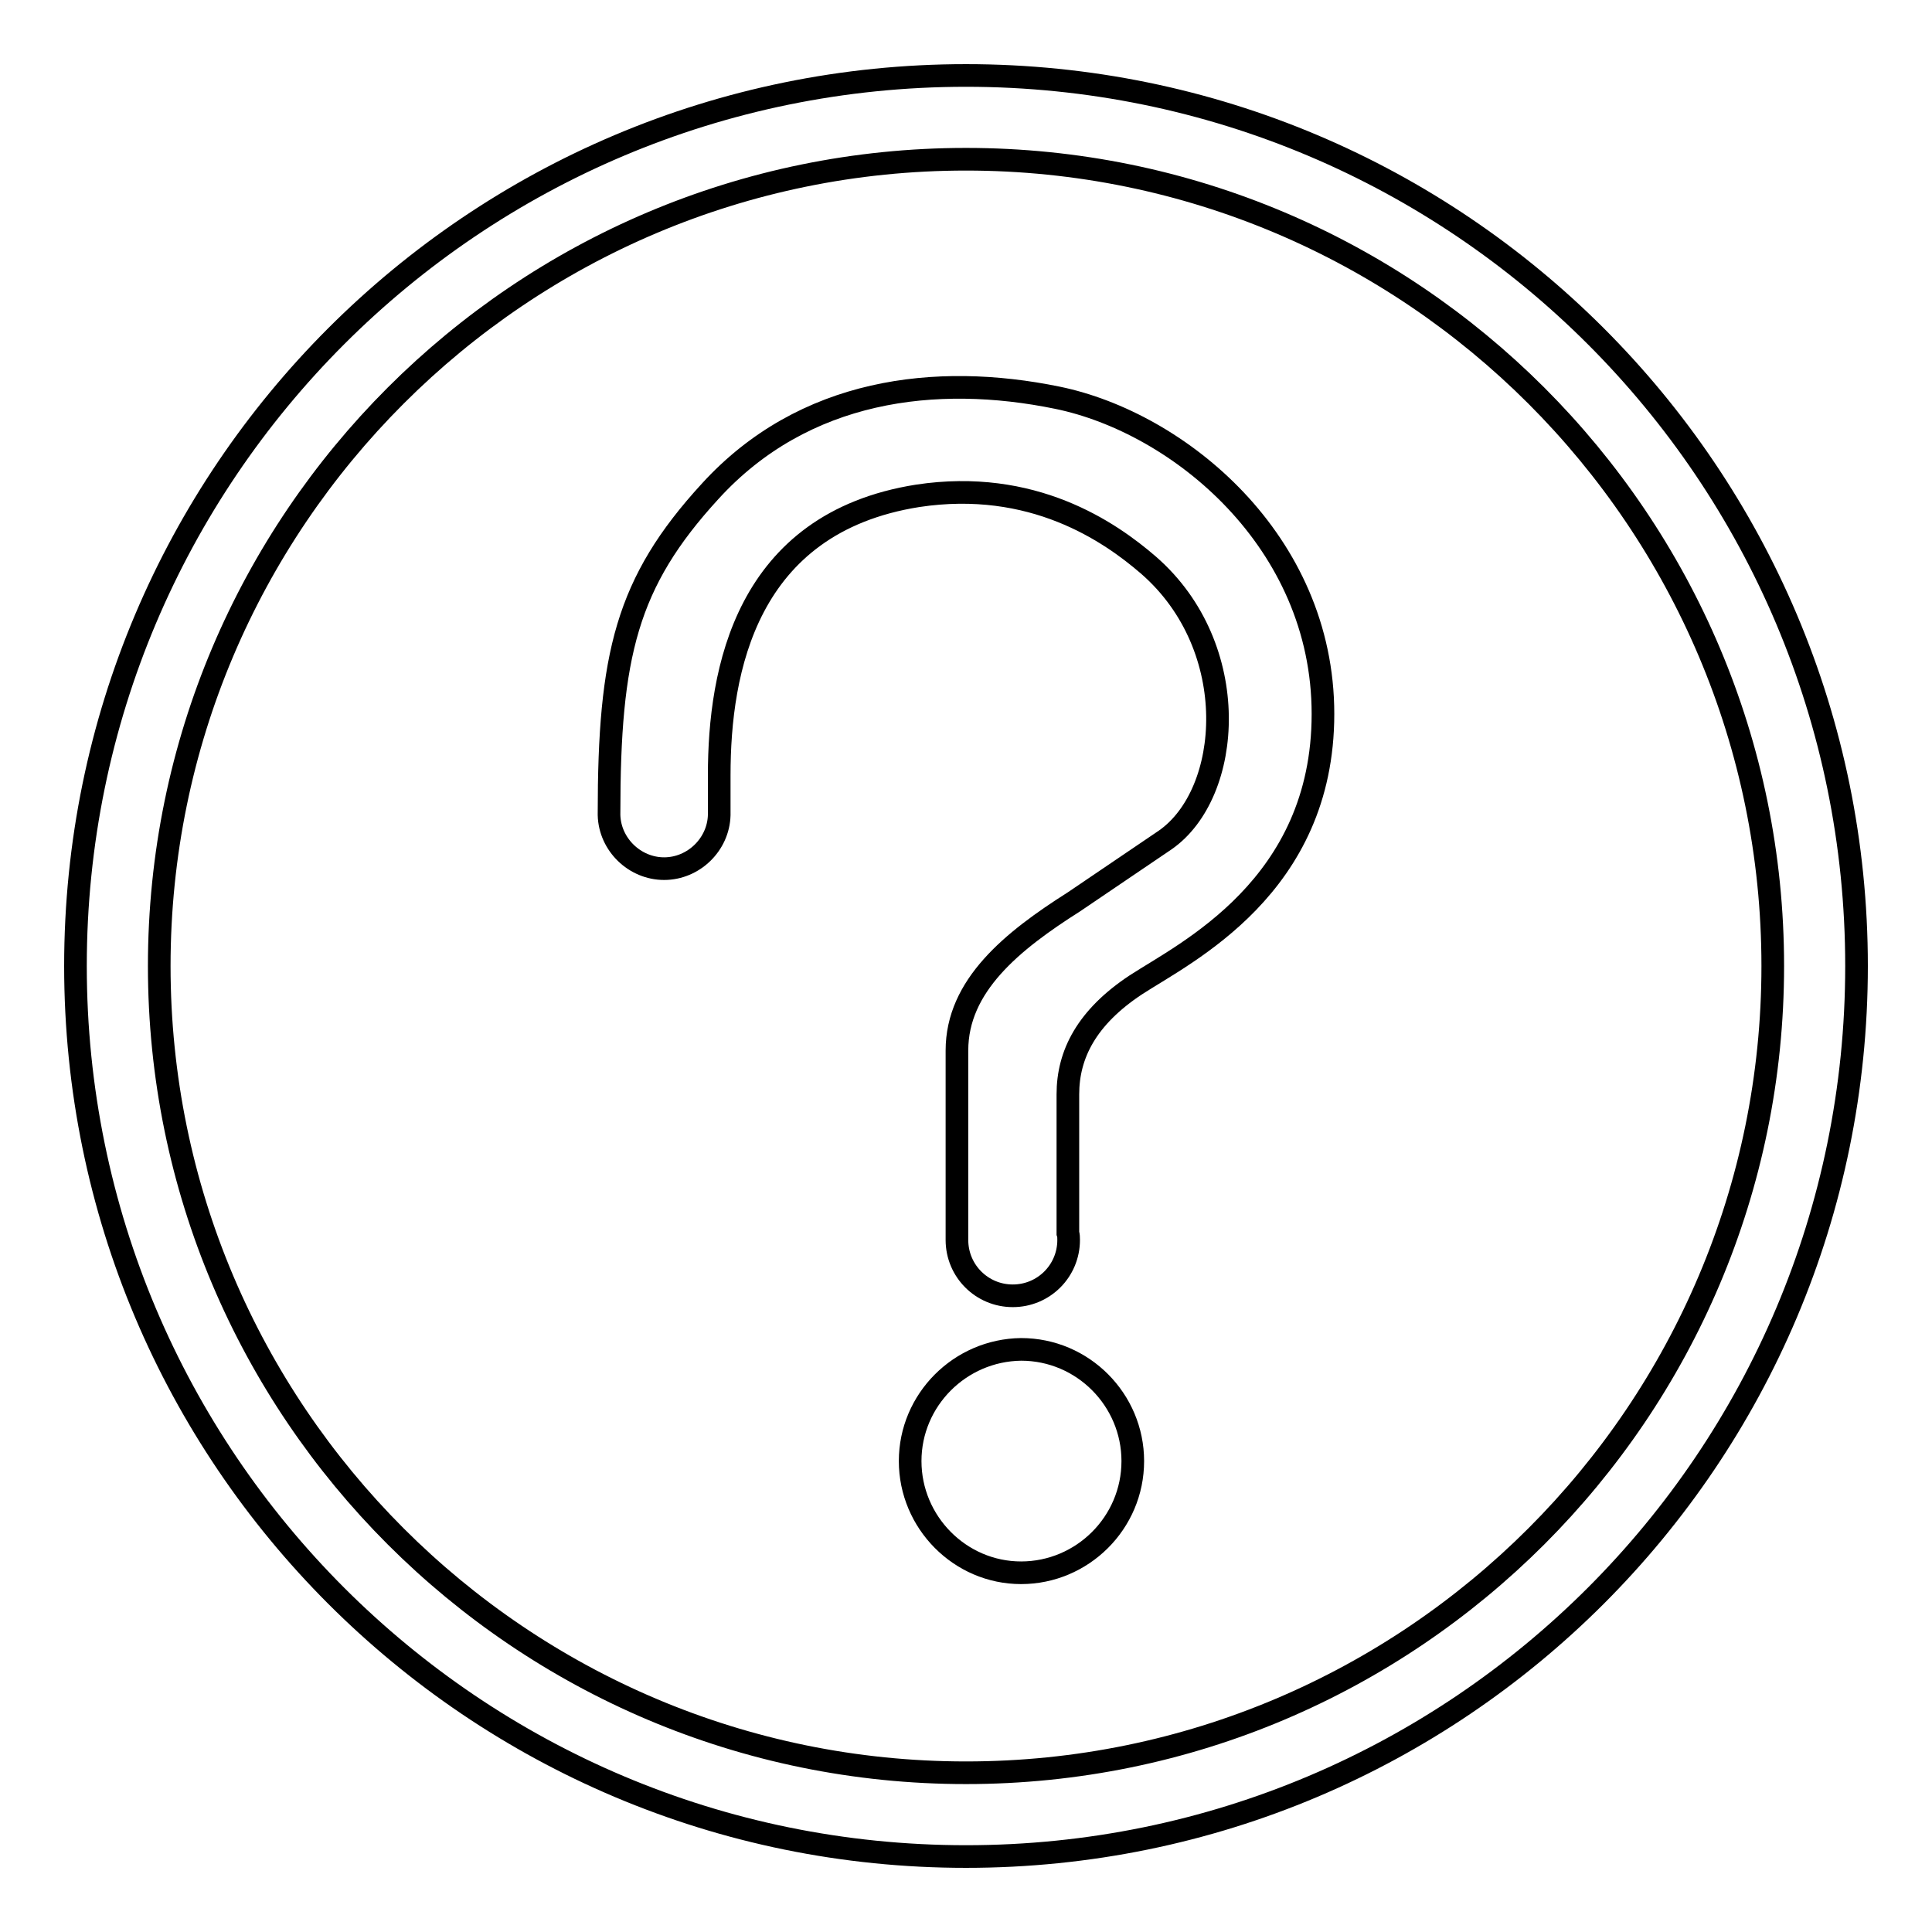
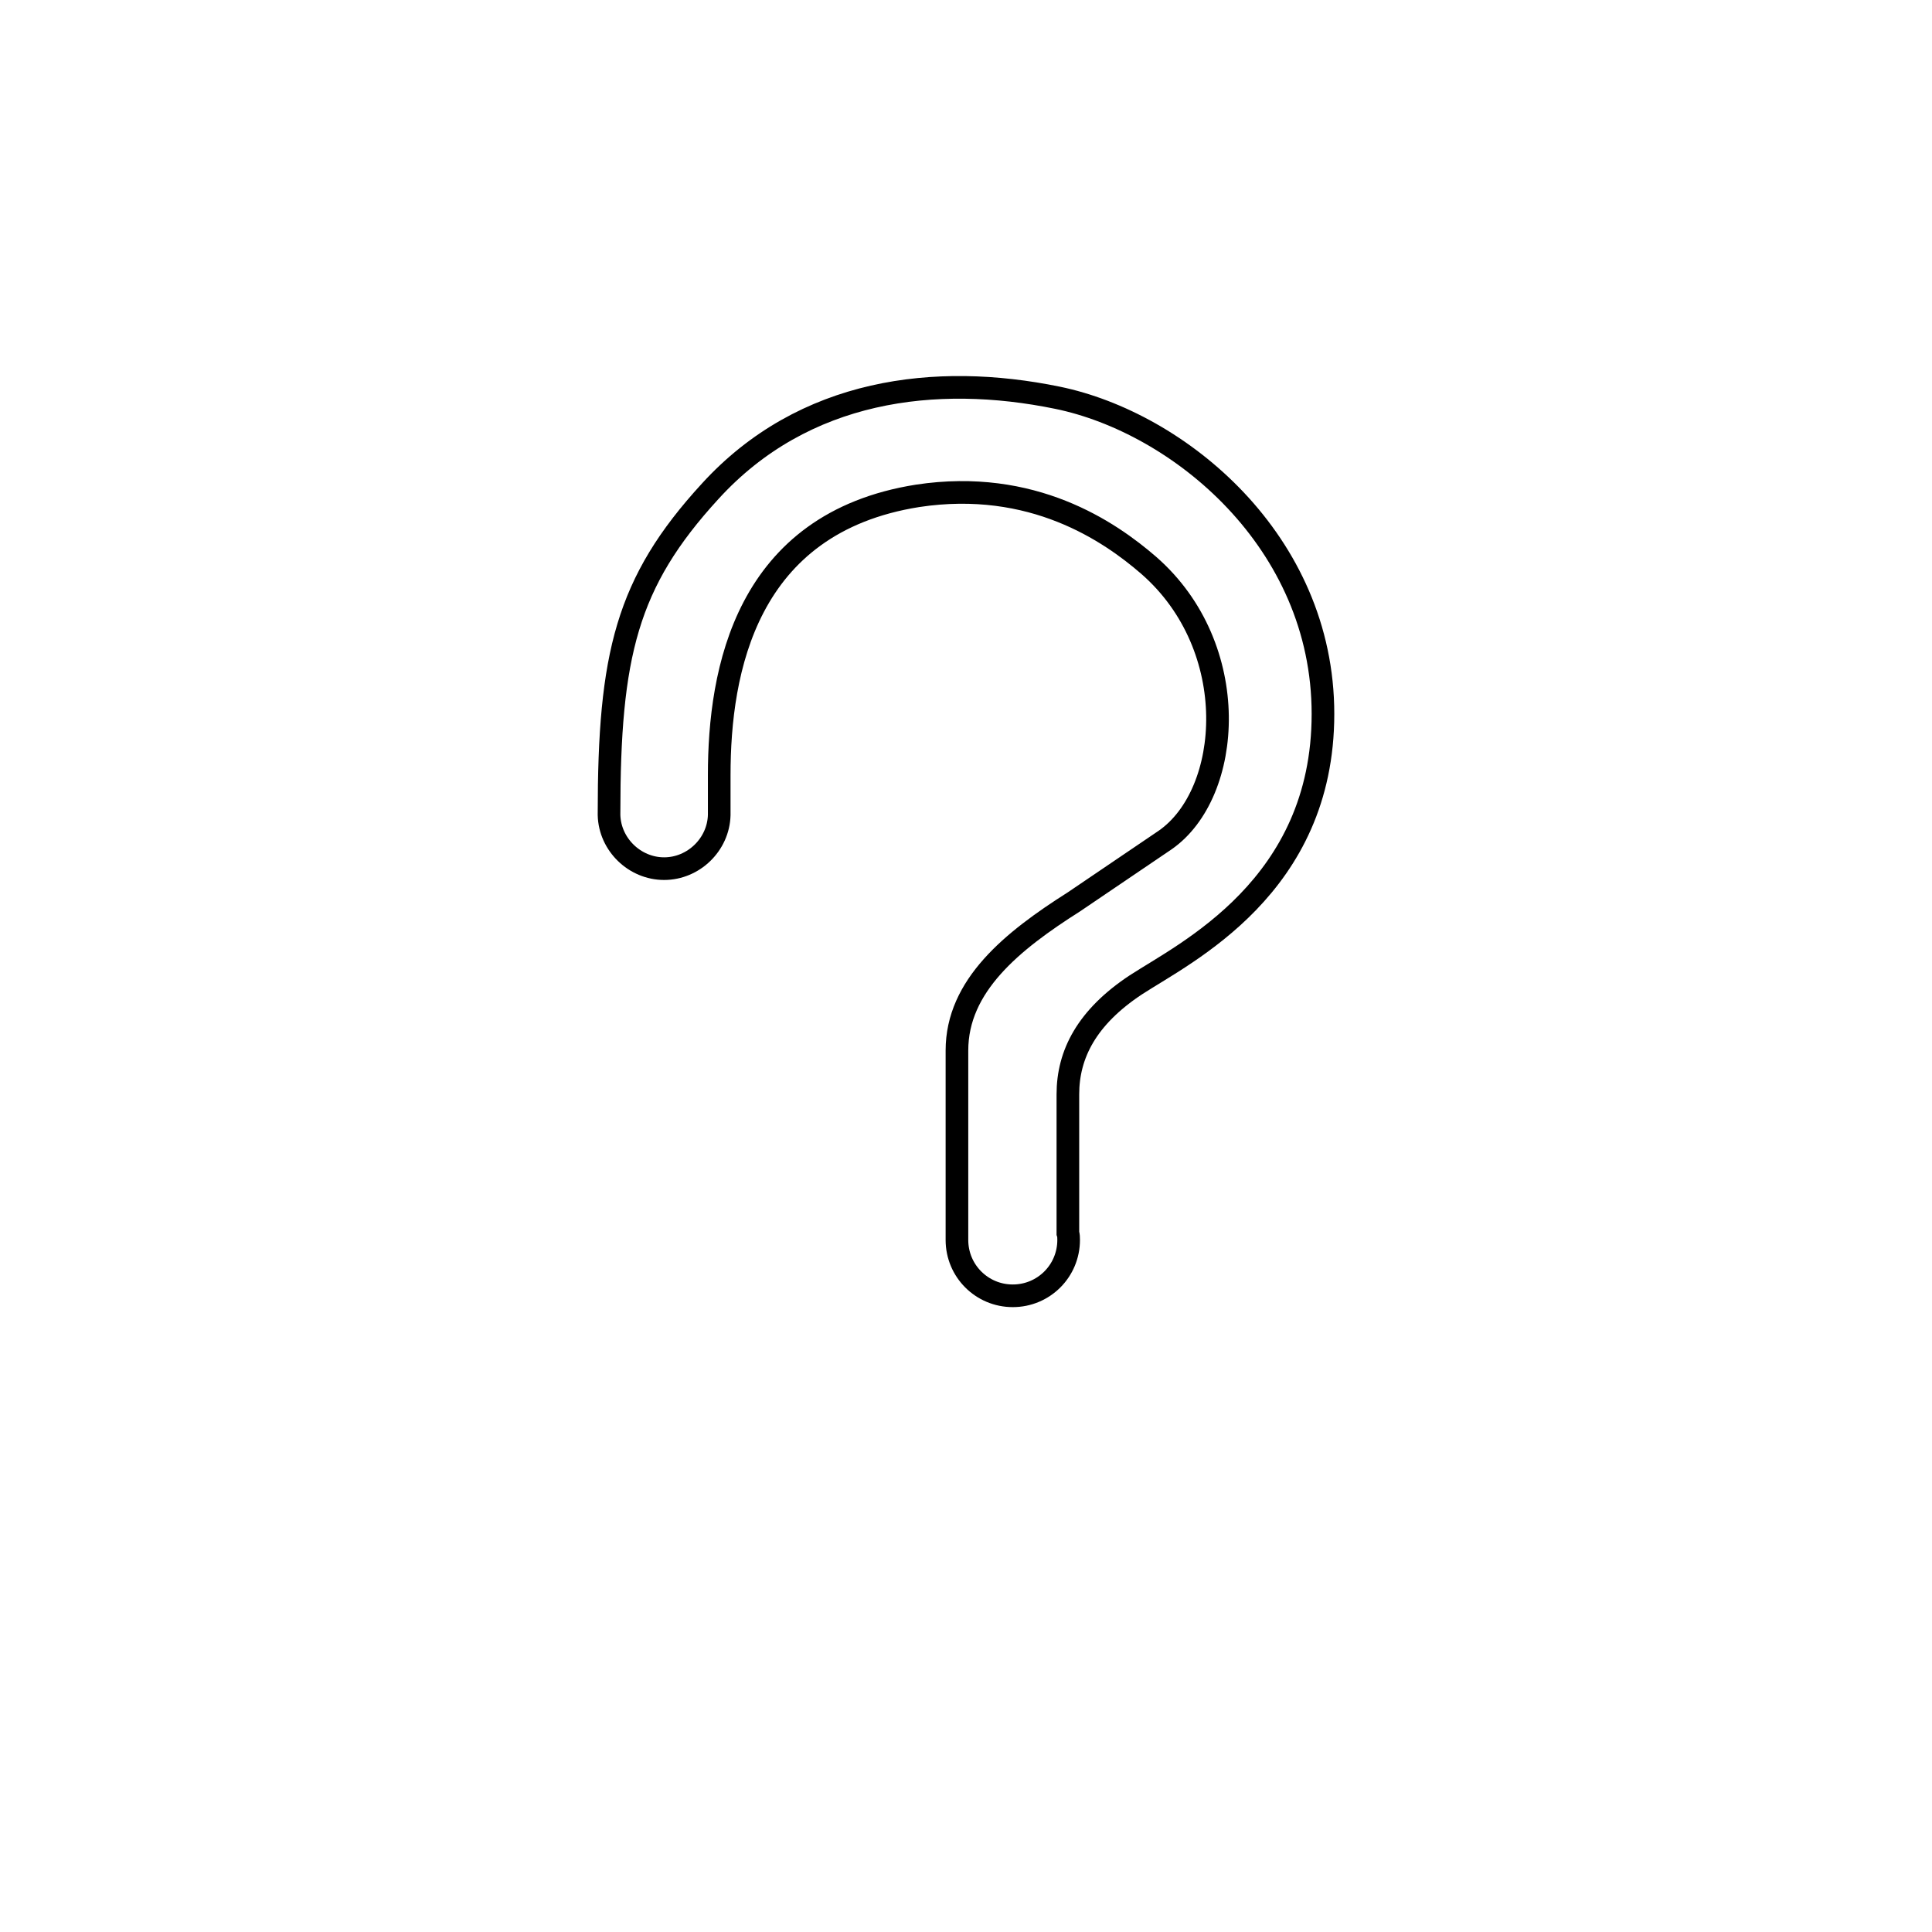
<svg xmlns="http://www.w3.org/2000/svg" version="1.1" x="0px" y="0px" viewBox="0 0 256 256" enable-background="new 0 0 256 256" xml:space="preserve">
  <g>
    <g>
-       <path stroke-width="3" fill-opacity="0" stroke="#000000" d="M128,10C62.8,10,10,62.8,10,128c0,65.2,52.8,118,118,118c65.2,0,118-52.8,118-118C246,62.8,193.2,10,128,10z M128,234.9C69,234.9,21.1,187,21.1,128C21.1,69,69,21.1,128,21.1c59,0,106.9,47.9,106.9,106.9C234.9,187,187,234.9,128,234.9z" />
-       <path stroke-width="3" fill-opacity="0" stroke="#000000" d="M120.6,193.6c0,8.1,6.6,14.8,14.7,14.8c8.1,0,14.8-6.6,14.8-14.8c0-8.1-6.6-14.8-14.8-14.8C127.2,178.9,120.6,185.5,120.6,193.6z" />
      <path stroke-width="3" fill-opacity="0" stroke="#000000" d="M140.1,52.7c-16.1-3.3-33.6-1.2-46,12.4C83,77.2,80.7,86.8,80.7,107.8v0c0,0,0,0,0,0c0,0.1,0,0.2,0,0.2h0c0.1,3.9,3.4,7.1,7.3,7.1s7.2-3.2,7.3-7.1h0v-5.3c0-13.8,3.5-33.4,26.3-37c15.2-2.3,25.4,4.7,30.6,9.2c12.5,10.9,11.1,30.2,2.2,36.4l-12.1,8.2c-8.2,5.2-15.5,11.1-15.5,19.7v25.1c0,4.1,3.3,7.4,7.4,7.4c4.1,0,7.4-3.3,7.4-7.4c0-0.3,0-0.6-0.1-0.9V145c0-5.3,2.5-10.2,9-14.5c6.6-4.3,24.8-13,24.8-35.9C175.3,71.7,156.2,56,140.1,52.7z" />
    </g>
  </g>
</svg>